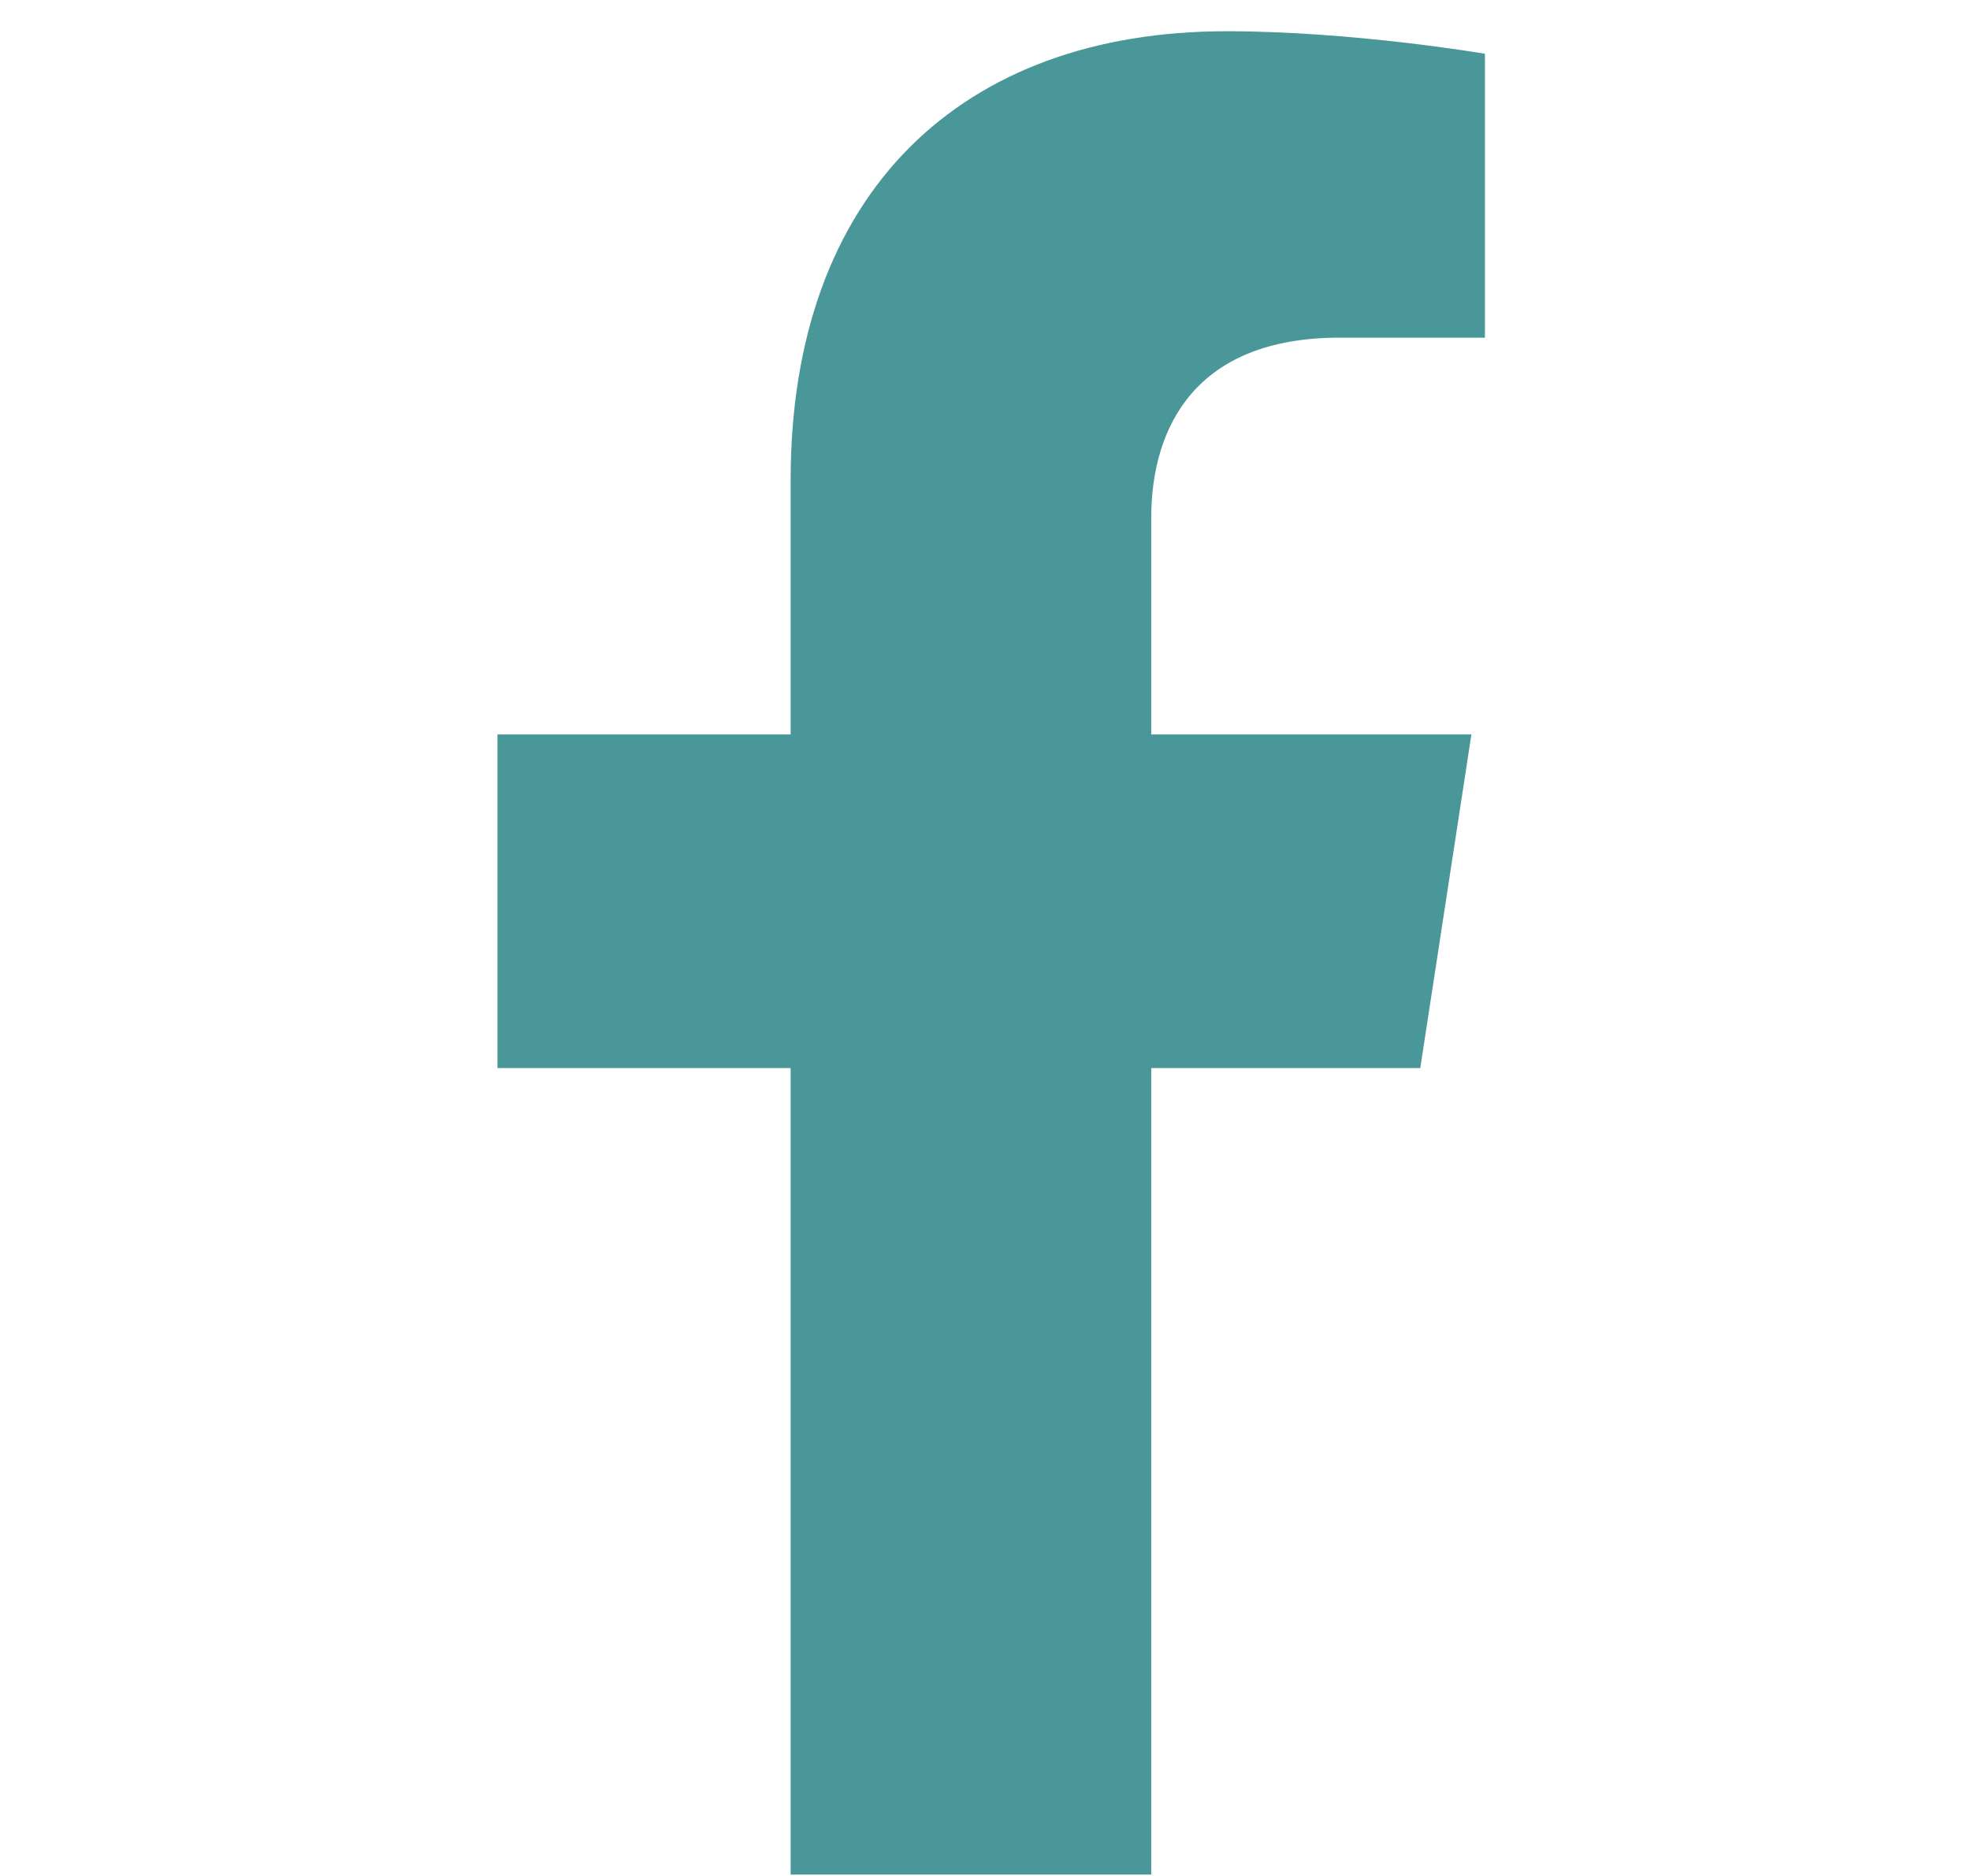
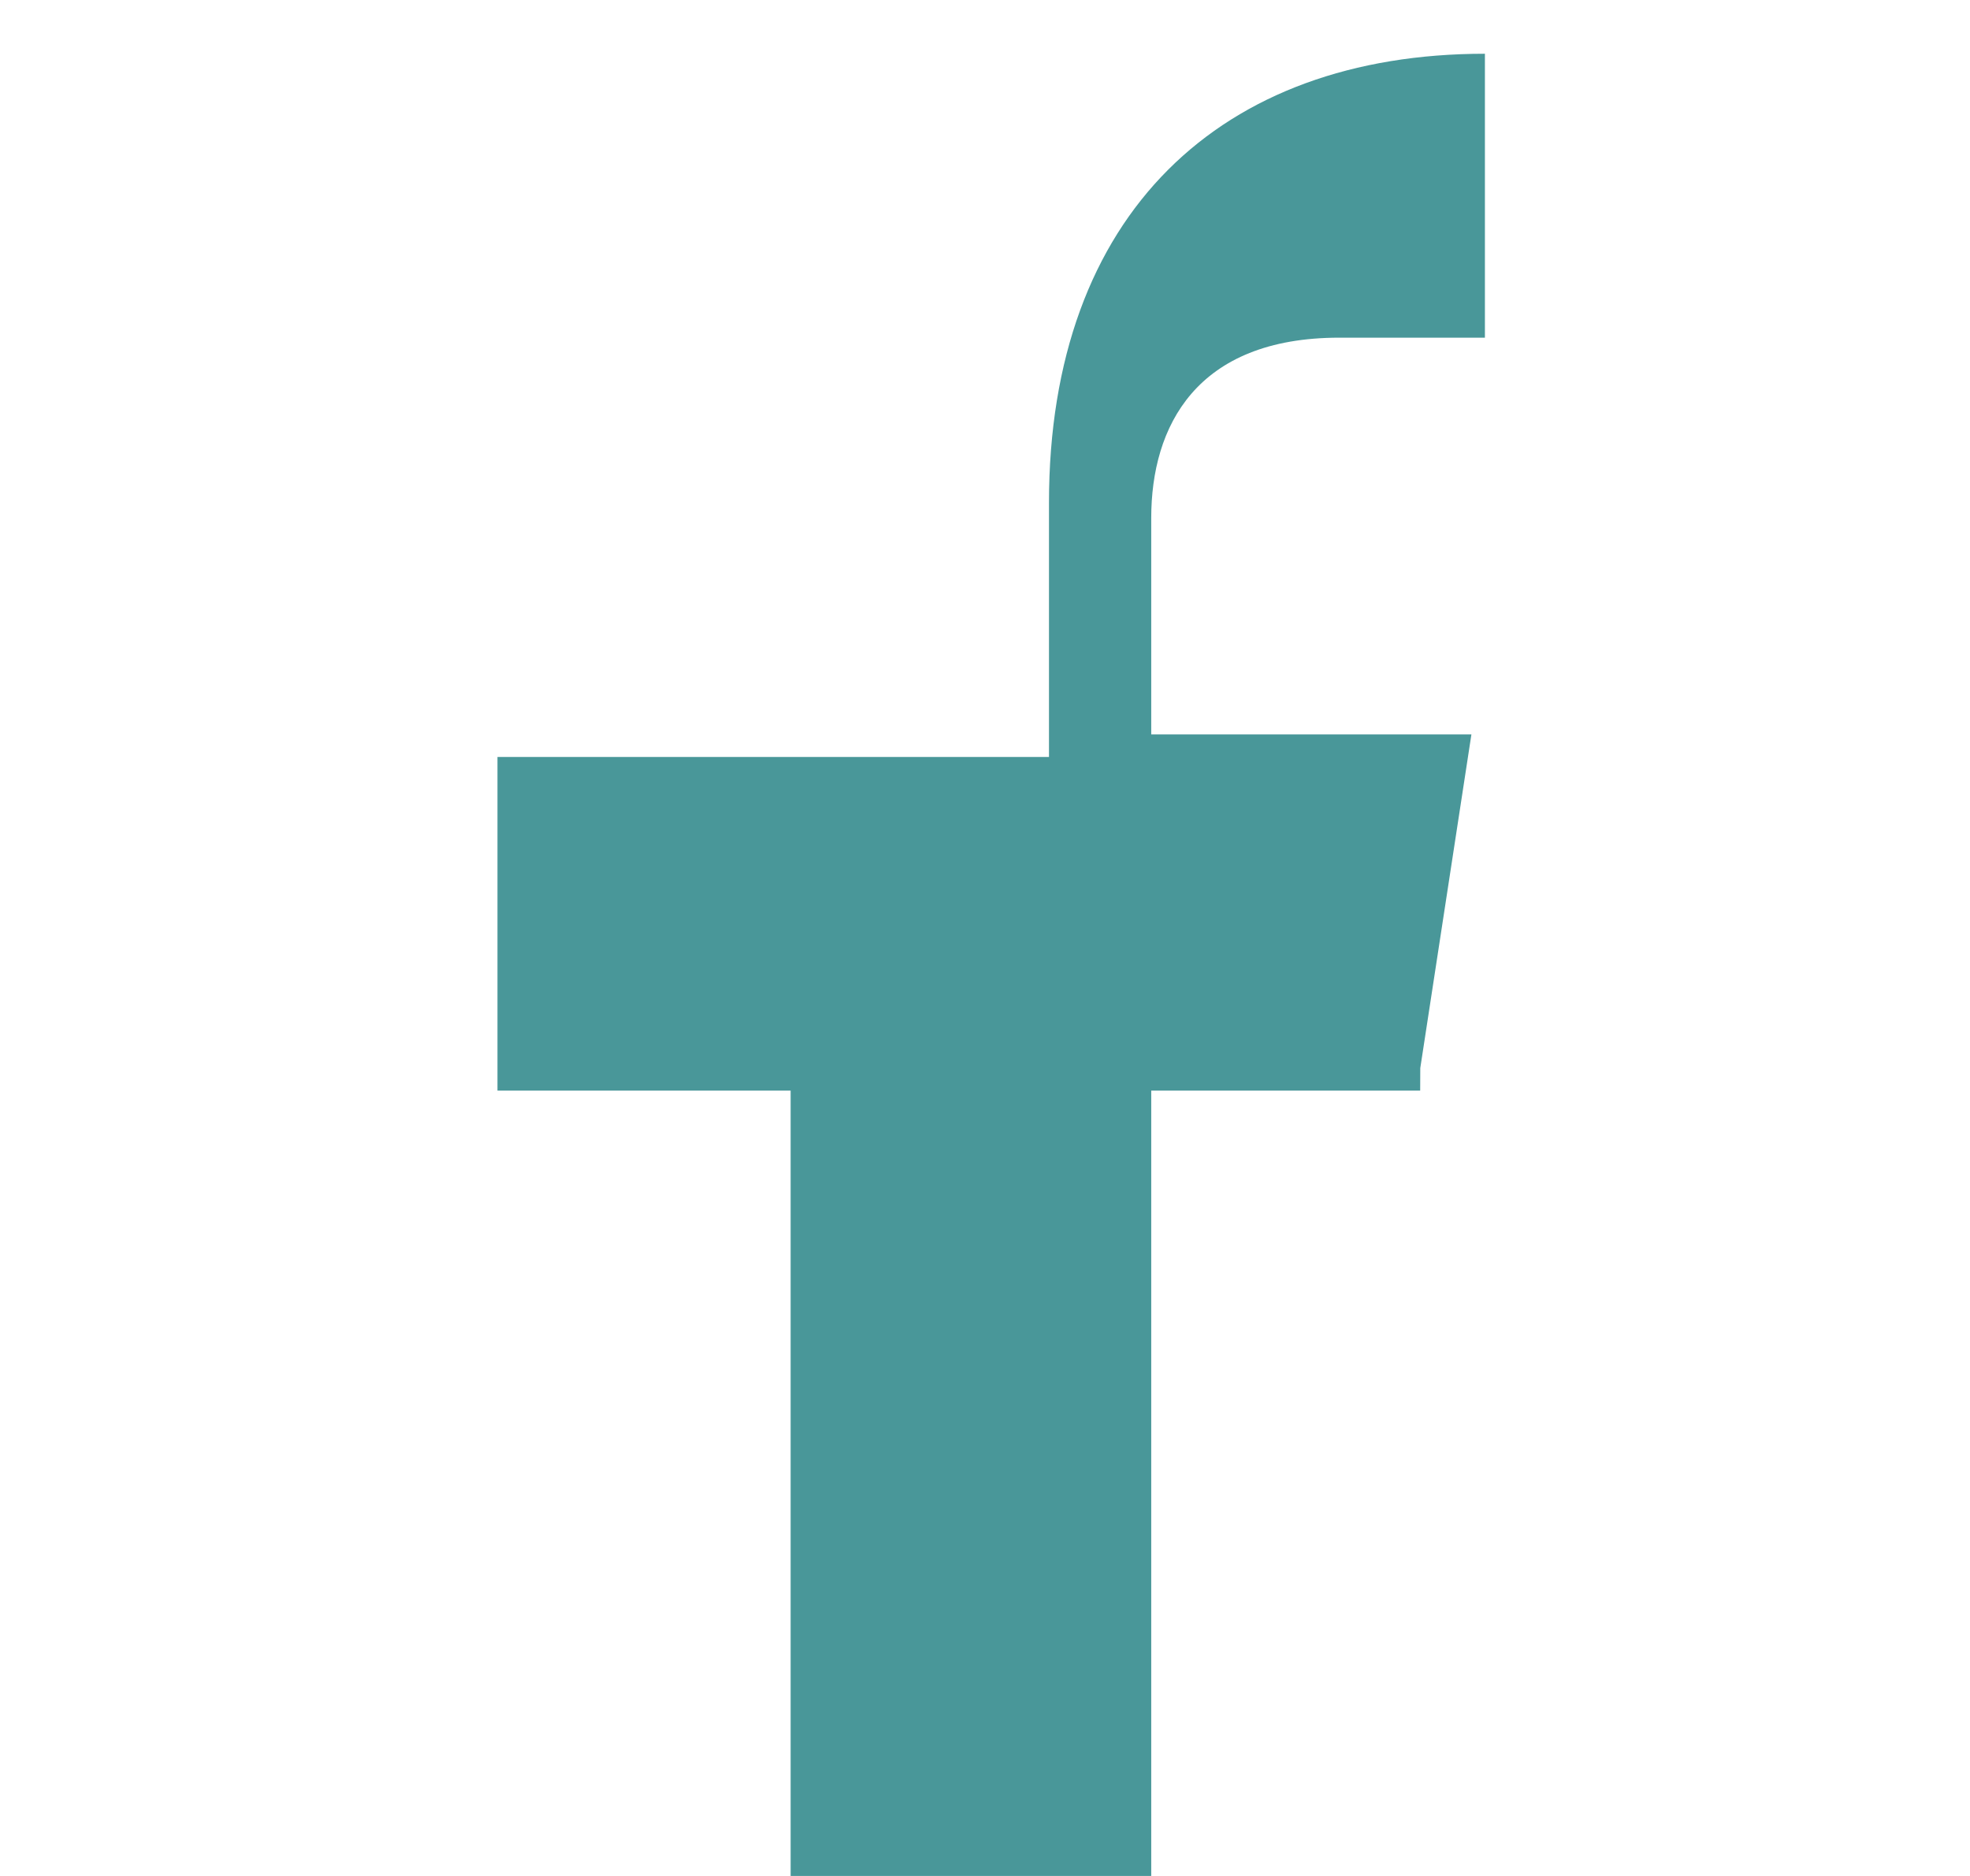
<svg xmlns="http://www.w3.org/2000/svg" width="21" height="20" fill="none">
-   <path d="m15.14 11.387.545-3.557h-3.413V5.522c0-.973.477-1.922 2.005-1.922h1.552V.573s-1.408-.24-2.754-.24c-2.81 0-4.647 1.703-4.647 4.787v2.71H5.303v3.557h3.125v8.598h3.844v-8.598h2.867z" fill="#499799" />
+   <path d="m15.14 11.387.545-3.557h-3.413V5.522c0-.973.477-1.922 2.005-1.922h1.552V.573c-2.81 0-4.647 1.703-4.647 4.787v2.71H5.303v3.557h3.125v8.598h3.844v-8.598h2.867z" fill="#499799" />
</svg>